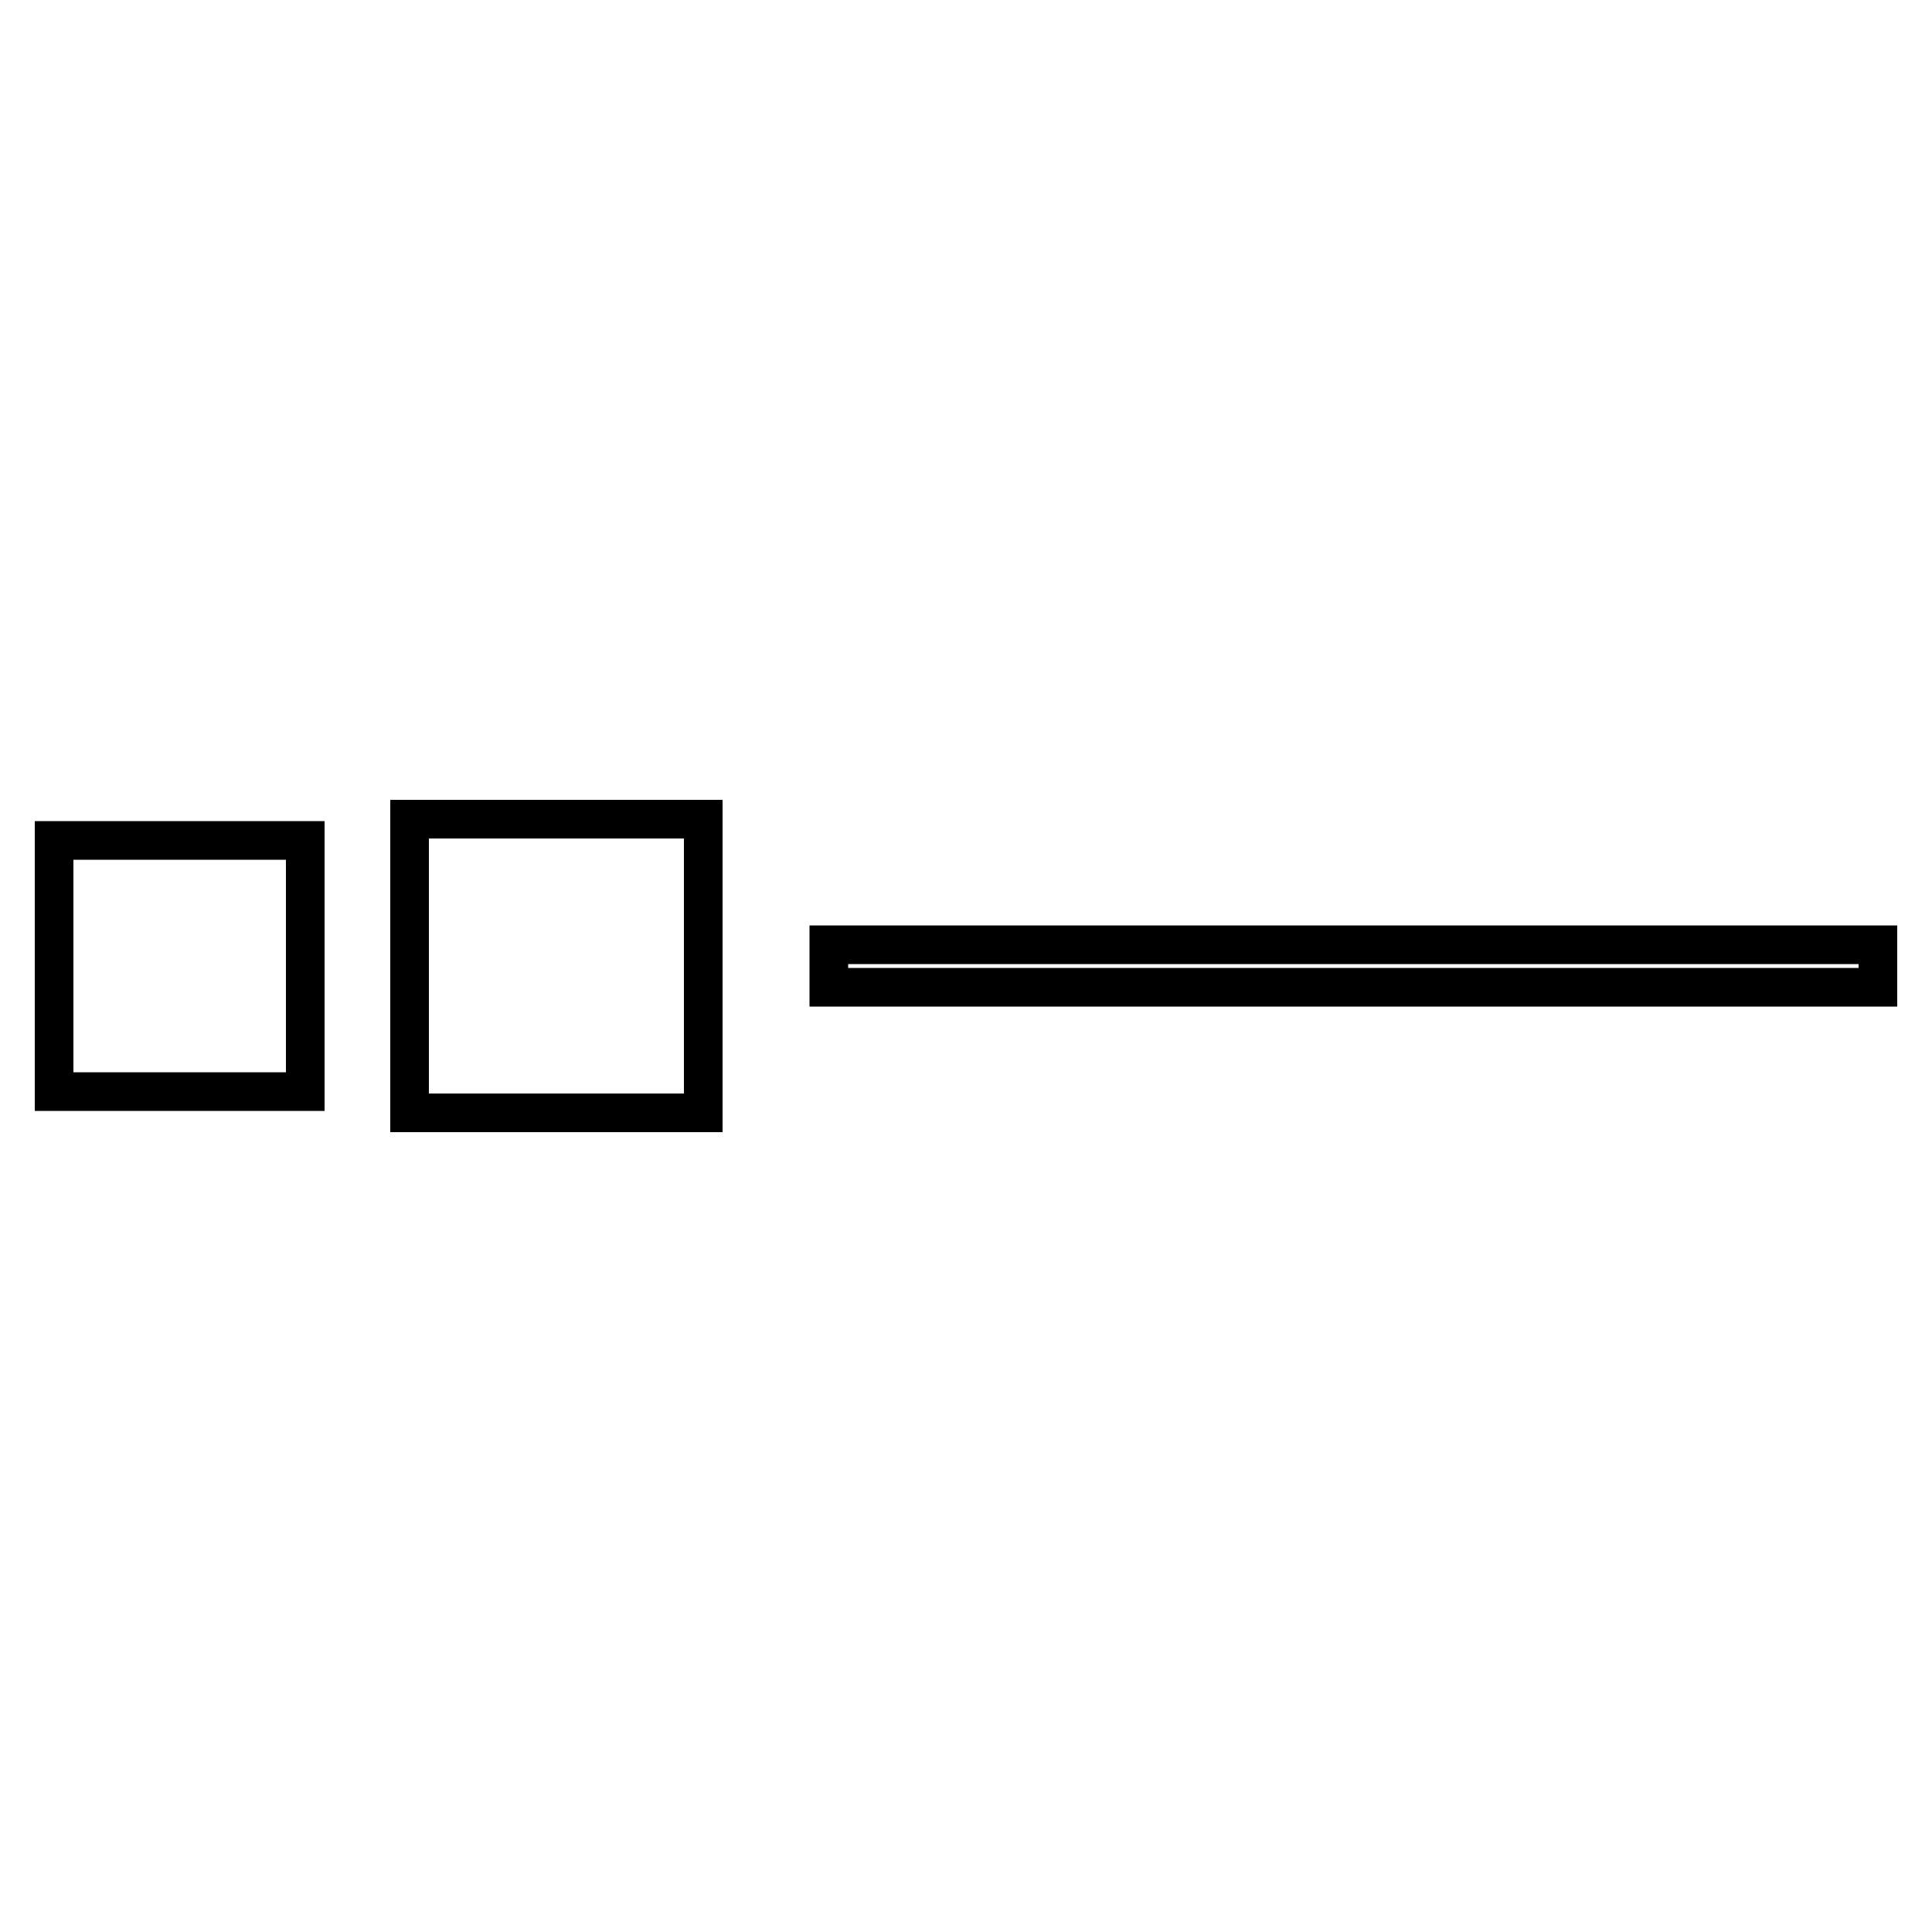
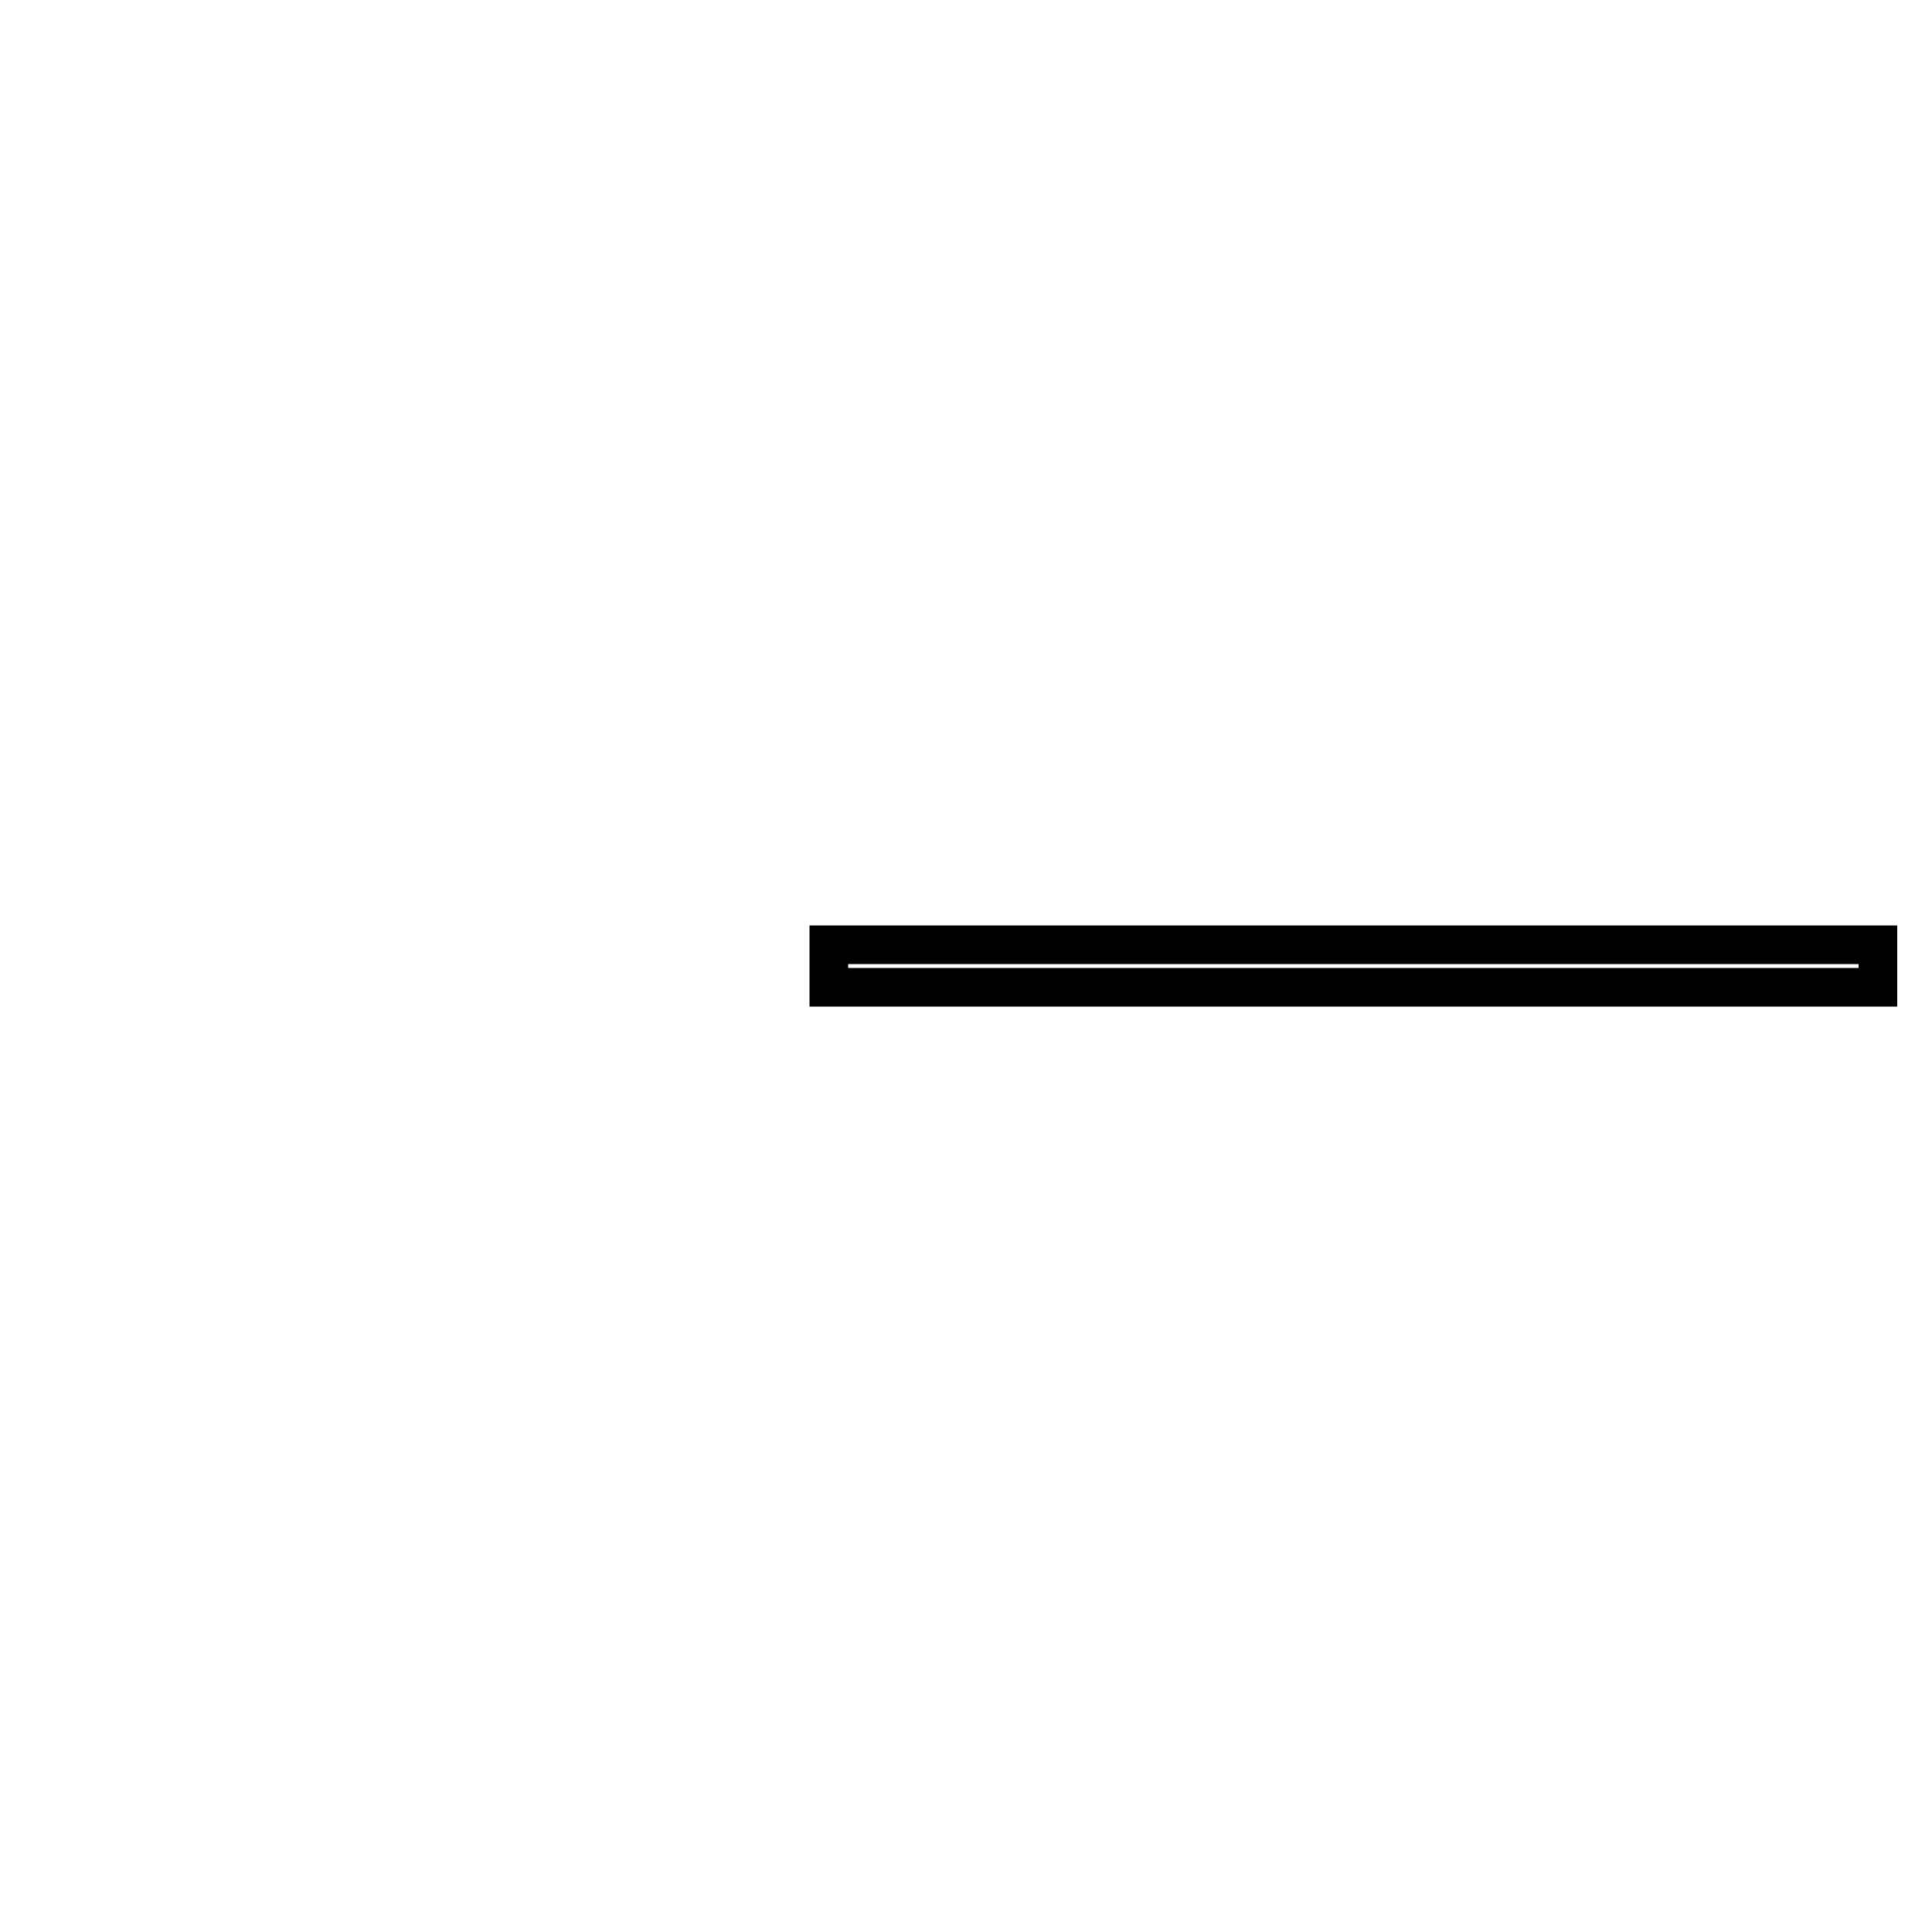
<svg xmlns="http://www.w3.org/2000/svg" x="0px" y="0px" viewBox="0 0 100 100" style="enable-background:new 0 0 100 100;" xml:space="preserve">
  <g transform="rotate(180, 50, 50)">
    <path d="M57.1,48.9H2.8v2.2h54.3V48.9z" fill="none" stroke="#000" stroke-width="2" />
-     <rect x="63.6" y="42.4" width="15.2" height="15.2" fill="none" stroke="#000" stroke-width="2" />
-     <rect x="84.2" y="43.5" class="wdt-right-dot-icon" width="13" height="13" fill="none" stroke="#000" stroke-width="2" />
  </g>
</svg>